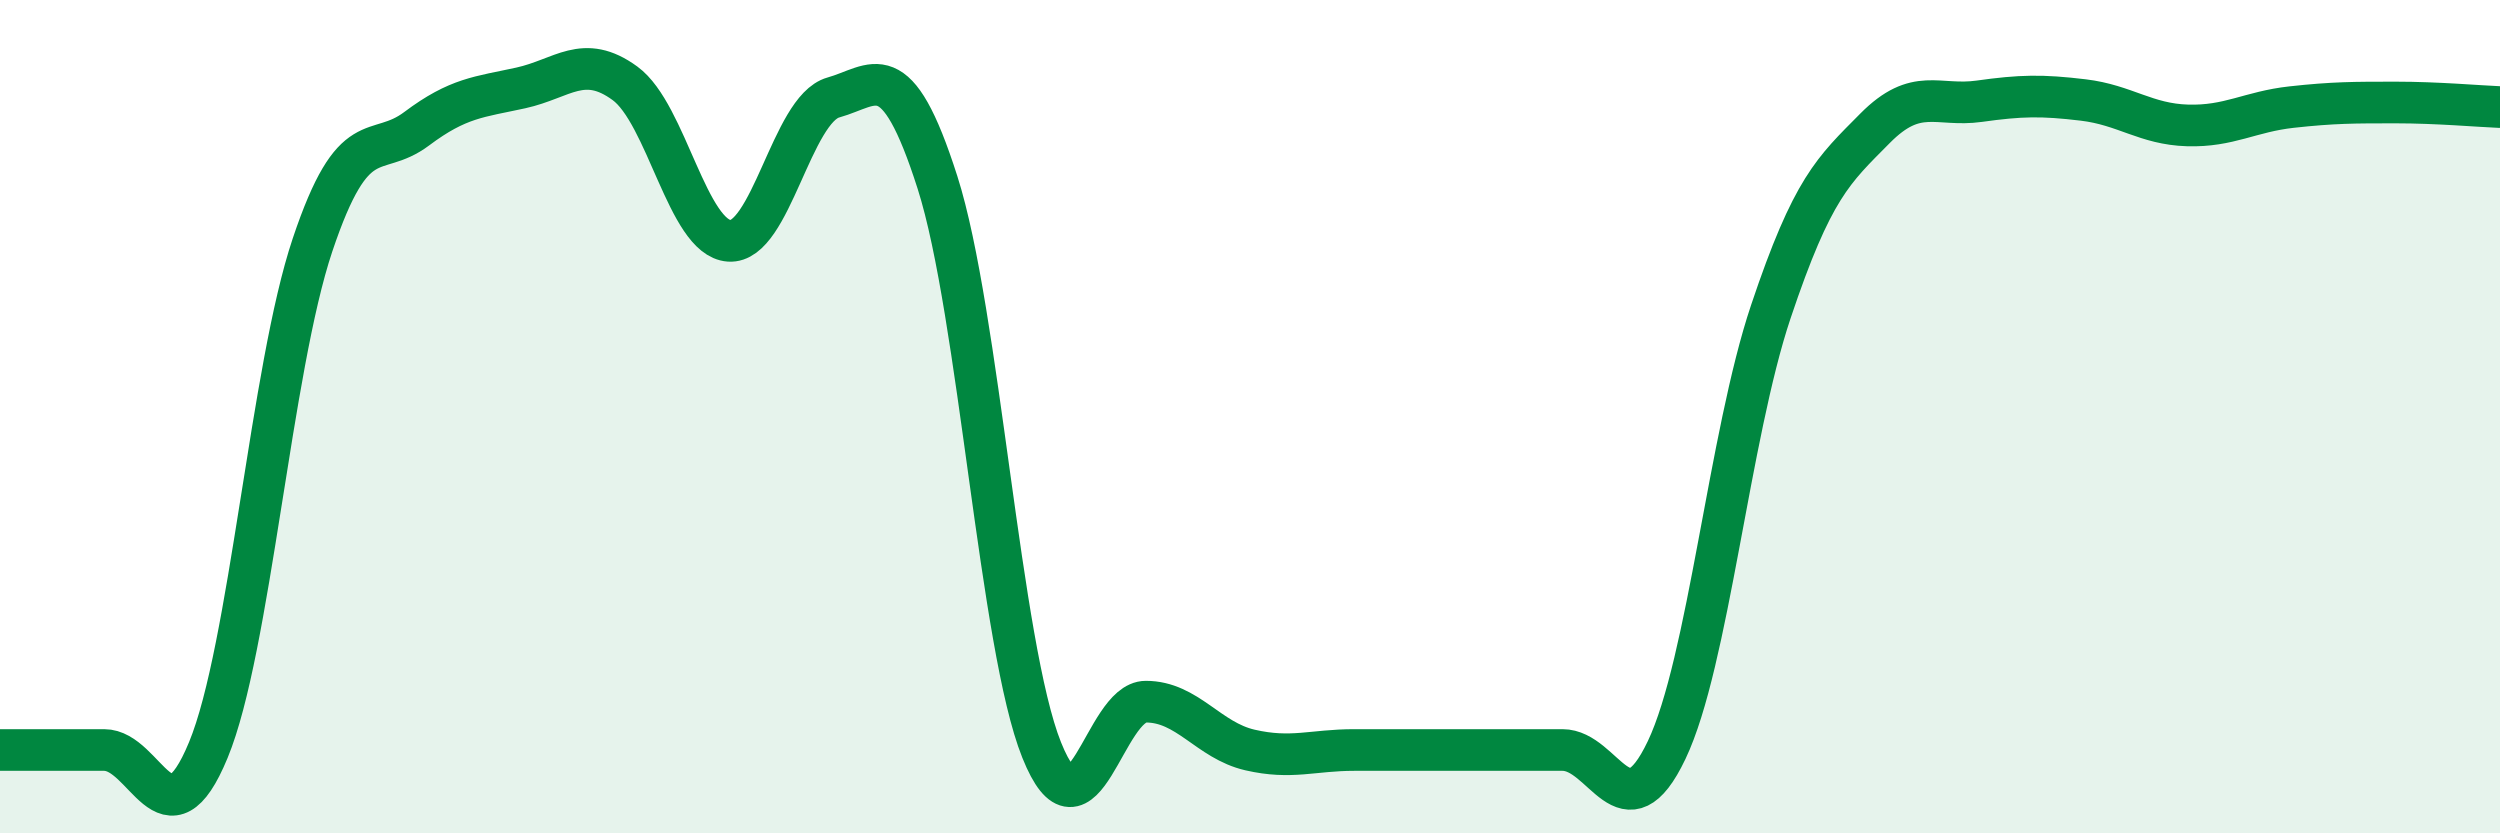
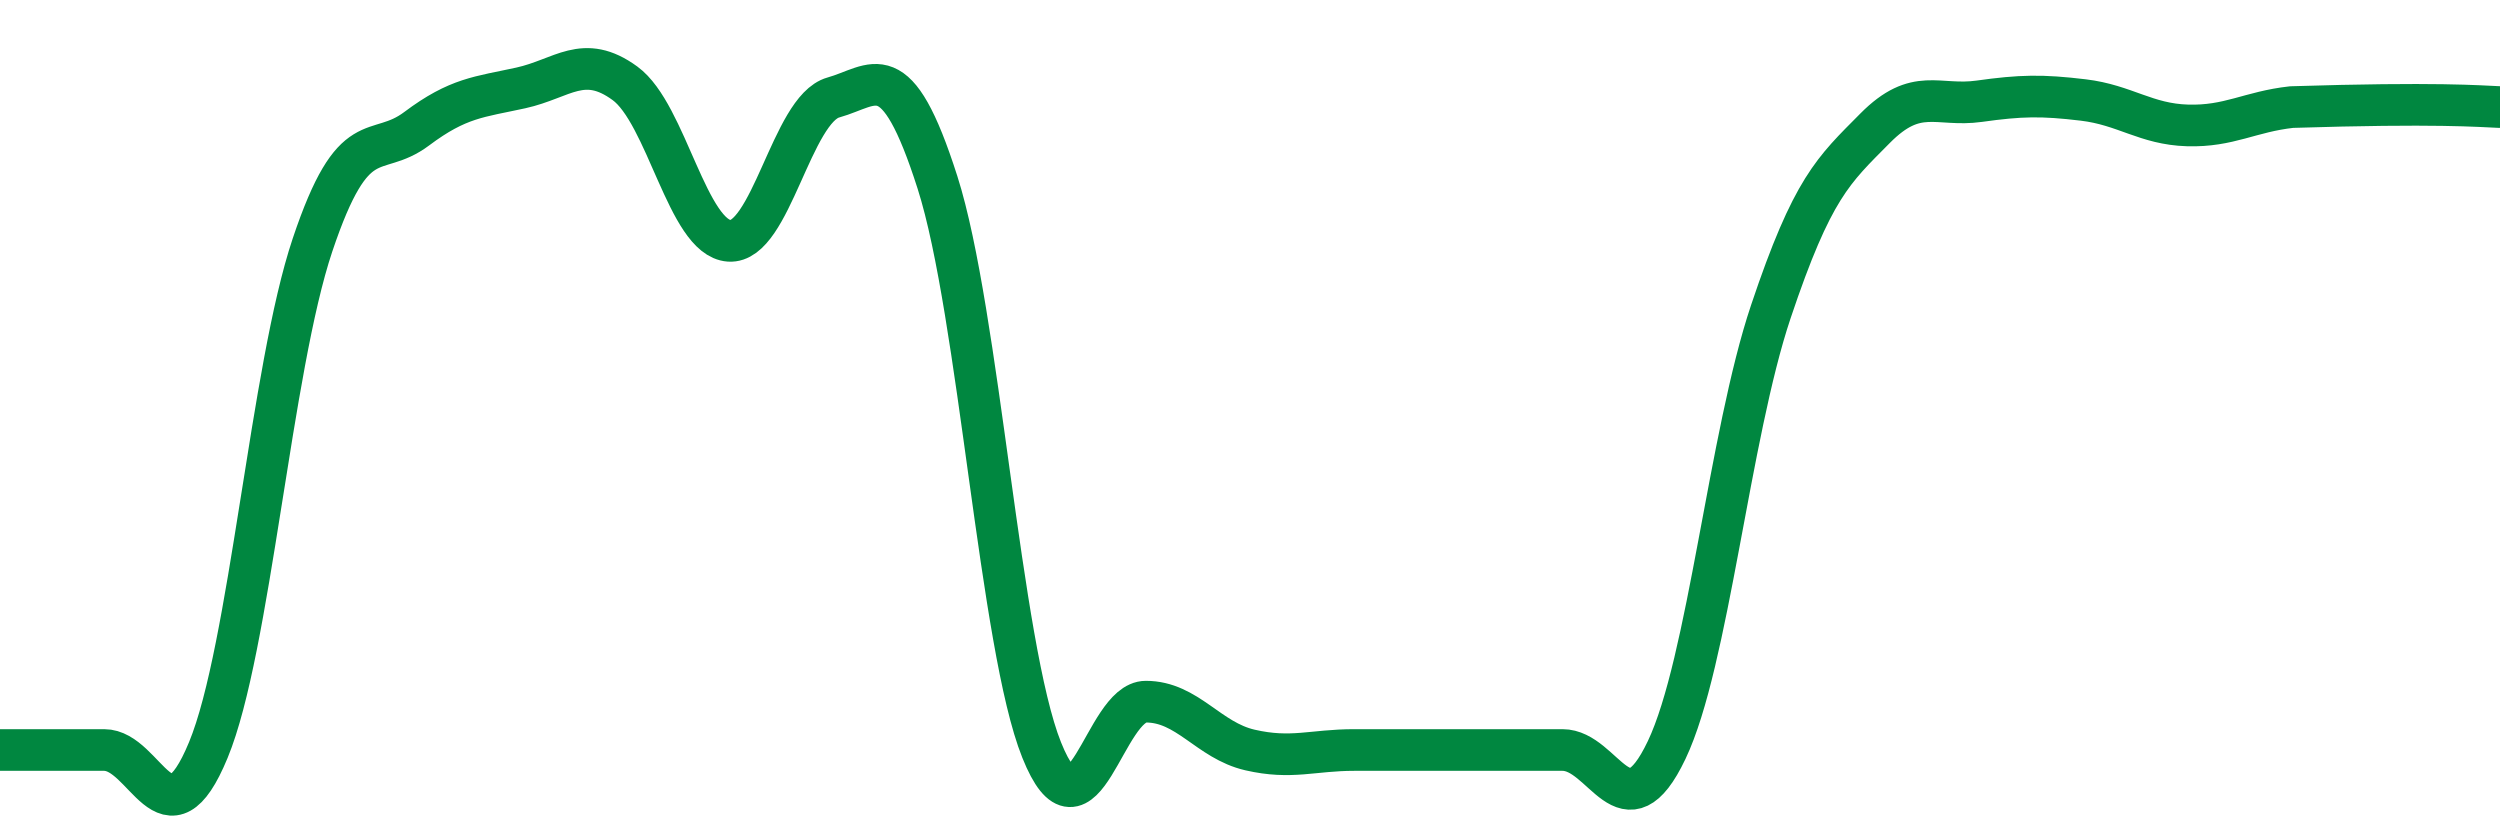
<svg xmlns="http://www.w3.org/2000/svg" width="60" height="20" viewBox="0 0 60 20">
-   <path d="M 0,18 C 0.5,18 1.5,18 2.5,18 C 3.5,18 4,20.42 5,18 C 6,15.58 6.5,8.86 7.5,5.88 C 8.5,2.9 9,3.84 10,3.09 C 11,2.34 11.5,2.33 12.5,2.11 C 13.5,1.89 14,1.27 15,2 C 16,2.73 16.5,5.71 17.5,5.78 C 18.5,5.85 19,2.62 20,2.34 C 21,2.06 21.5,1.25 22.5,4.38 C 23.5,7.51 24,15.51 25,18 C 26,20.49 26.5,16.84 27.5,16.84 C 28.5,16.84 29,17.77 30,18 C 31,18.23 31.5,18 32.5,18 C 33.5,18 34,18 35,18 C 36,18 36.5,18 37.5,18 C 38.5,18 39,20.1 40,18 C 41,15.9 41.5,10.46 42.5,7.48 C 43.5,4.5 44,4.09 45,3.08 C 46,2.07 46.5,2.57 47.5,2.43 C 48.5,2.29 49,2.28 50,2.4 C 51,2.52 51.5,2.98 52.5,3.01 C 53.5,3.04 54,2.68 55,2.57 C 56,2.46 56.5,2.46 57.5,2.46 C 58.5,2.46 59.5,2.55 60,2.57L60 20L0 20Z" fill="#008740" opacity="0.1" stroke-linecap="round" stroke-linejoin="round" />
-   <path d="M 0,18 C 0.5,18 1.5,18 2.5,18 C 3.5,18 4,20.42 5,18 C 6,15.58 6.5,8.86 7.5,5.88 C 8.5,2.9 9,3.84 10,3.09 C 11,2.34 11.5,2.33 12.5,2.11 C 13.5,1.89 14,1.27 15,2 C 16,2.73 16.5,5.71 17.5,5.78 C 18.5,5.85 19,2.62 20,2.34 C 21,2.06 21.5,1.25 22.5,4.38 C 23.5,7.51 24,15.51 25,18 C 26,20.49 26.5,16.84 27.5,16.84 C 28.5,16.84 29,17.77 30,18 C 31,18.23 31.5,18 32.5,18 C 33.5,18 34,18 35,18 C 36,18 36.5,18 37.5,18 C 38.5,18 39,20.1 40,18 C 41,15.9 41.5,10.46 42.5,7.48 C 43.5,4.5 44,4.09 45,3.08 C 46,2.07 46.5,2.57 47.5,2.43 C 48.5,2.29 49,2.28 50,2.4 C 51,2.52 51.5,2.98 52.5,3.01 C 53.5,3.04 54,2.68 55,2.57 C 56,2.46 56.5,2.46 57.5,2.46 C 58.5,2.46 59.5,2.55 60,2.57" stroke="#008740" stroke-width="1" fill="none" stroke-linecap="round" stroke-linejoin="round" />
+   <path d="M 0,18 C 0.5,18 1.5,18 2.5,18 C 3.5,18 4,20.42 5,18 C 6,15.58 6.5,8.86 7.5,5.88 C 8.5,2.9 9,3.84 10,3.09 C 11,2.34 11.5,2.33 12.5,2.11 C 13.5,1.89 14,1.27 15,2 C 16,2.73 16.5,5.71 17.5,5.78 C 18.5,5.85 19,2.62 20,2.34 C 21,2.06 21.5,1.25 22.5,4.38 C 23.5,7.51 24,15.51 25,18 C 26,20.49 26.5,16.84 27.5,16.84 C 28.5,16.84 29,17.77 30,18 C 31,18.23 31.5,18 32.5,18 C 33.5,18 34,18 35,18 C 36,18 36.5,18 37.5,18 C 38.5,18 39,20.1 40,18 C 41,15.9 41.5,10.46 42.5,7.48 C 43.5,4.5 44,4.09 45,3.08 C 46,2.07 46.5,2.57 47.5,2.43 C 48.5,2.29 49,2.28 50,2.4 C 51,2.52 51.5,2.98 52.5,3.01 C 53.5,3.04 54,2.68 55,2.57 C 58.5,2.46 59.5,2.55 60,2.57" stroke="#008740" stroke-width="1" fill="none" stroke-linecap="round" stroke-linejoin="round" />
</svg>